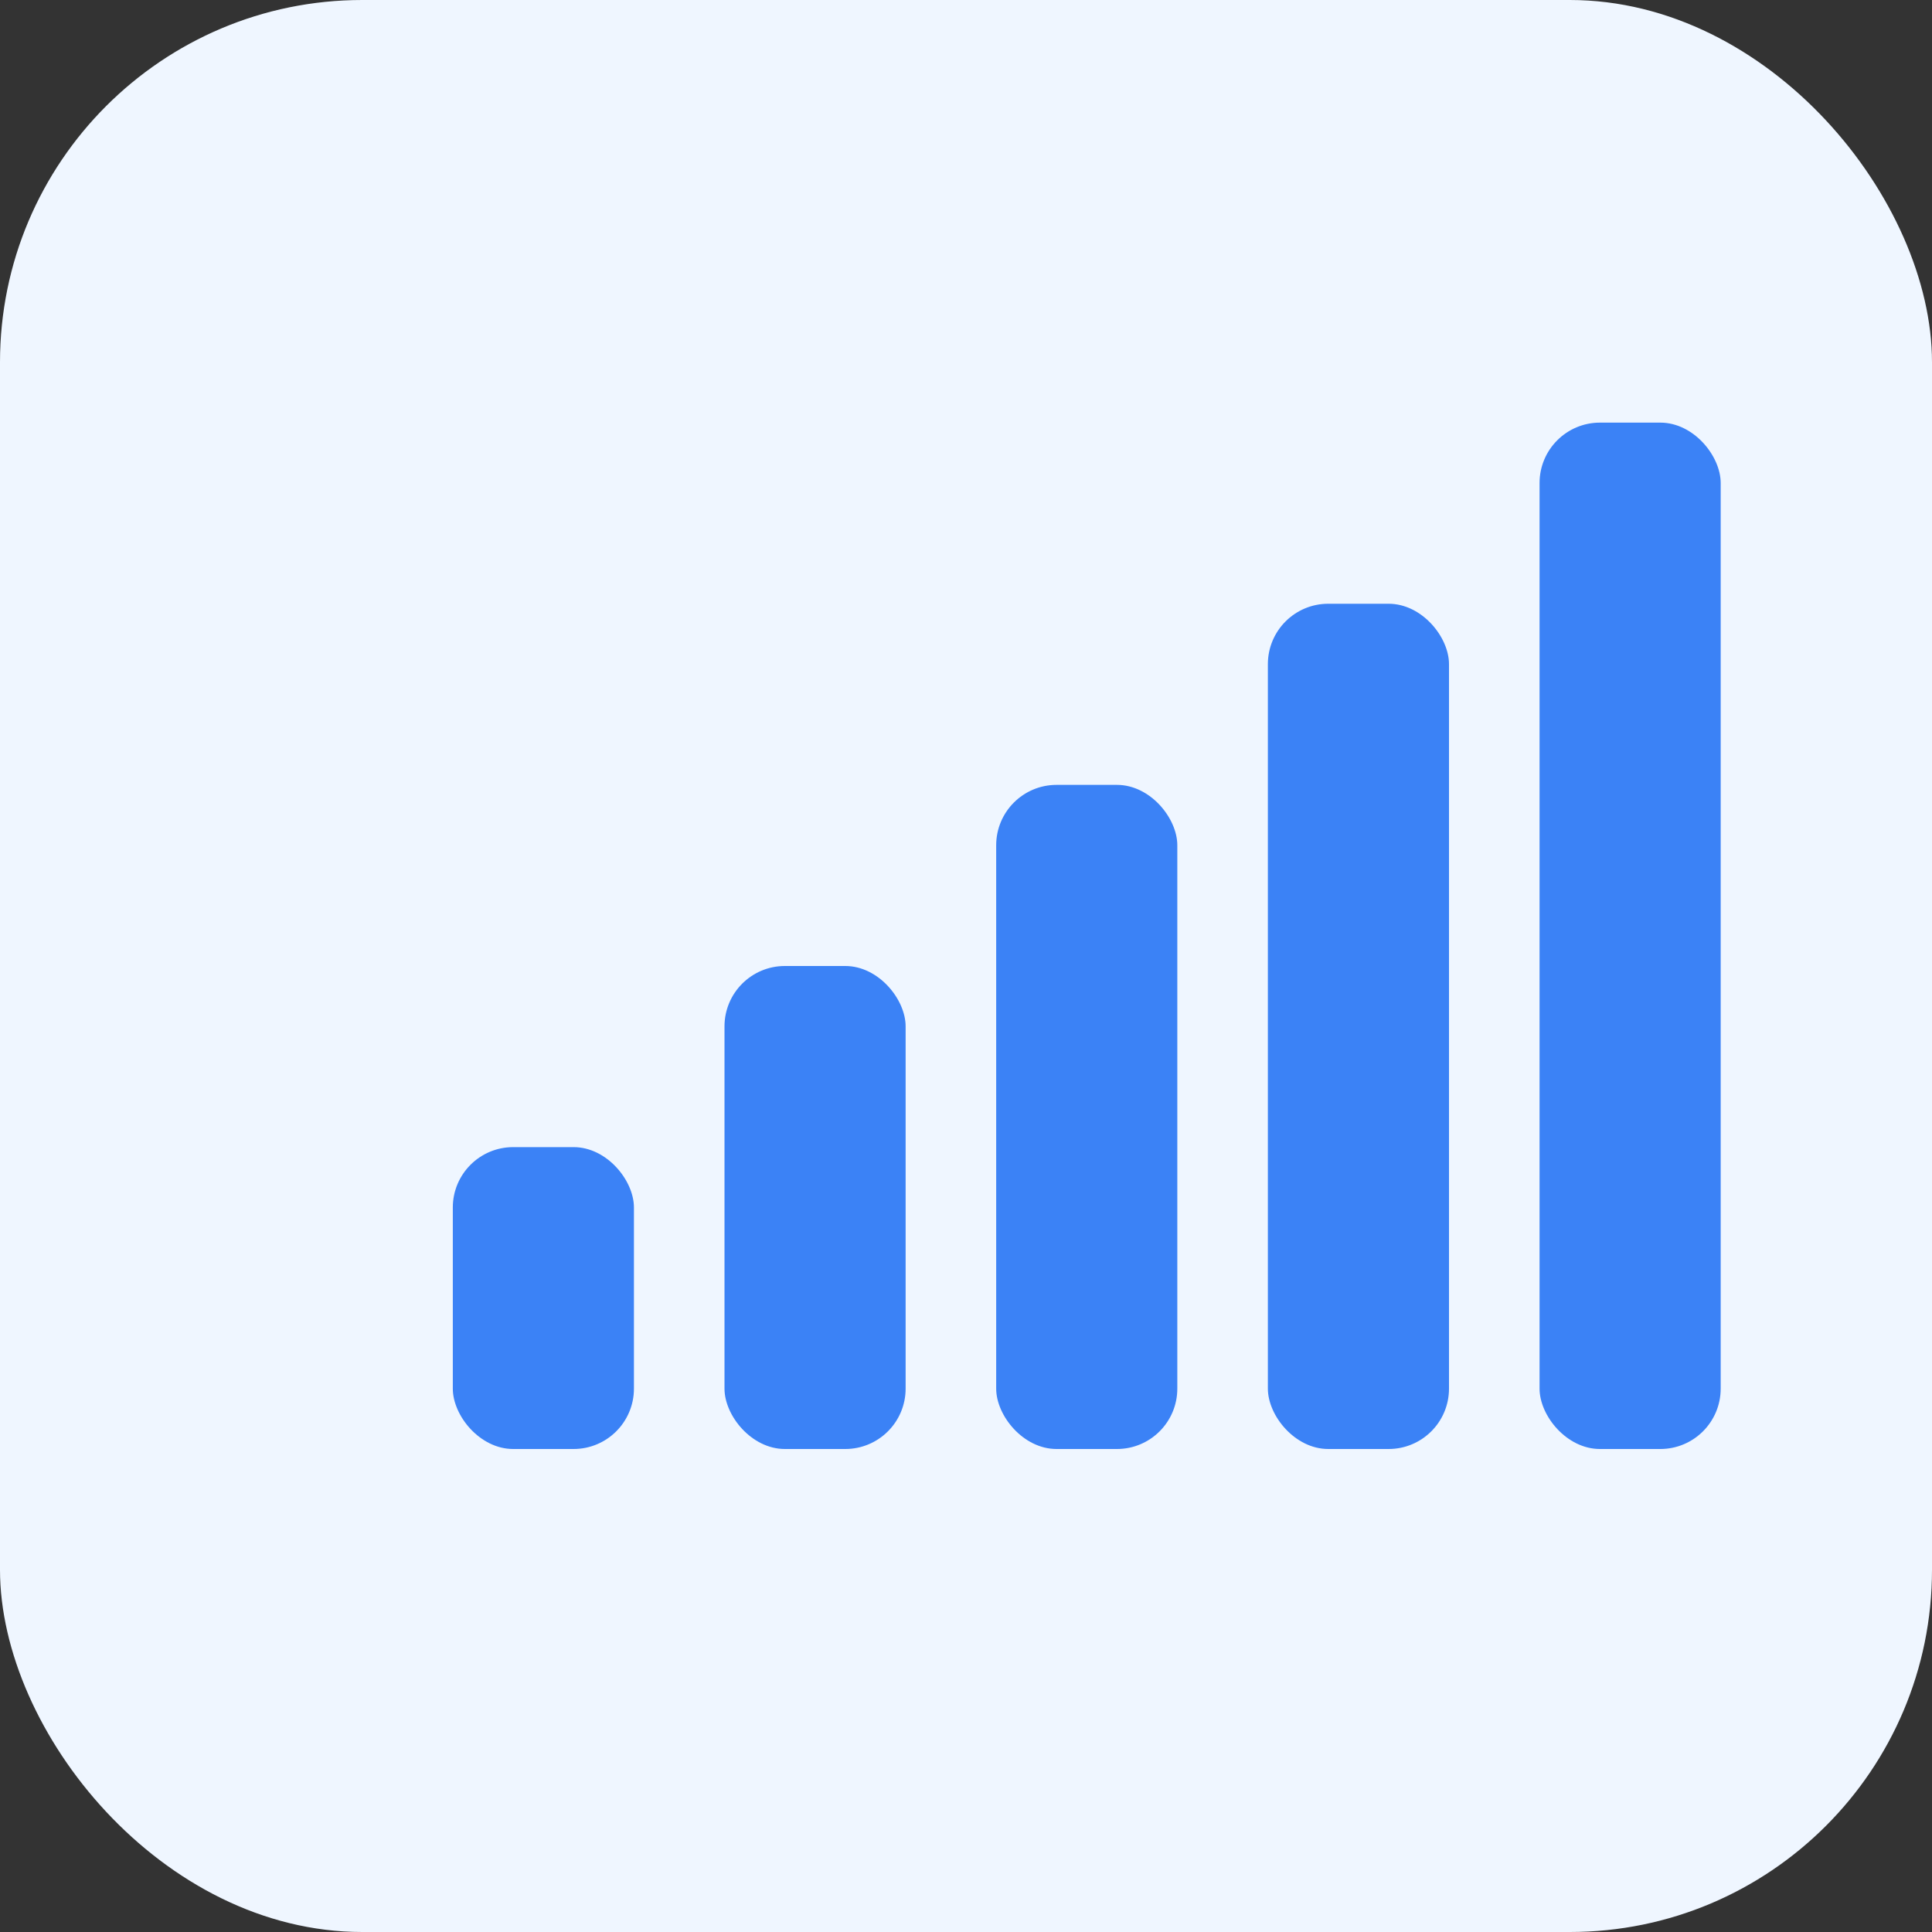
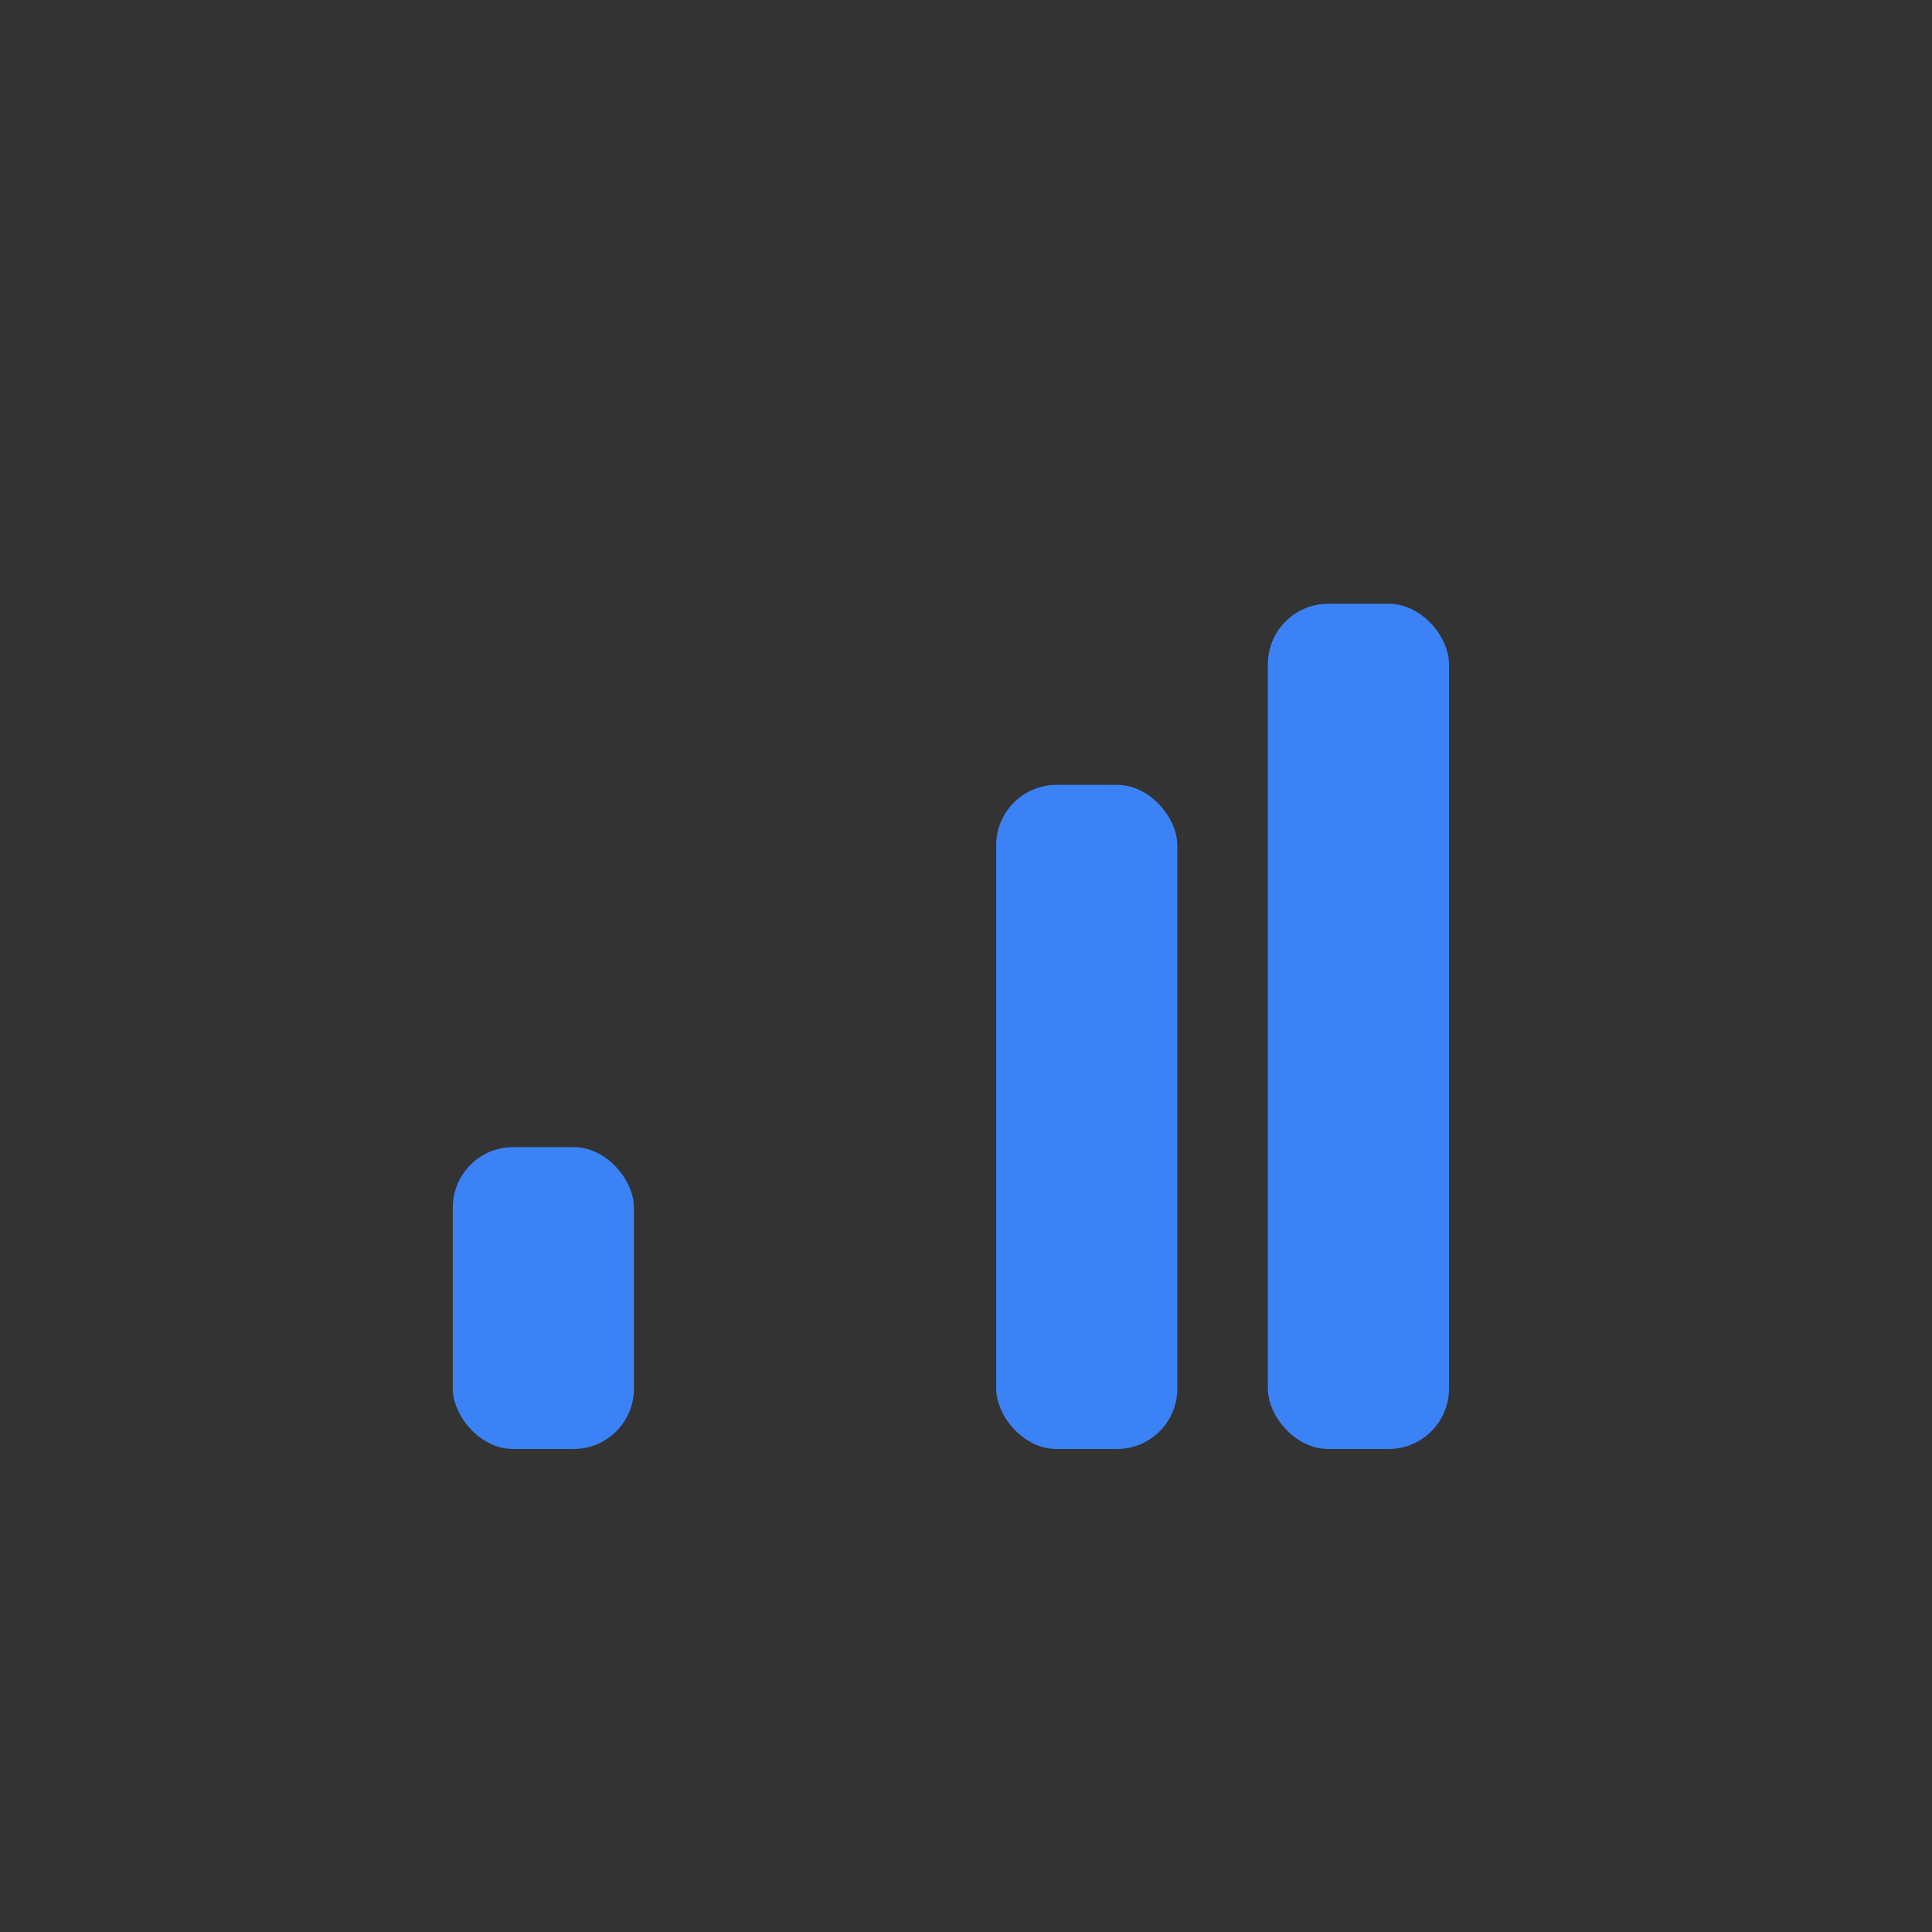
<svg xmlns="http://www.w3.org/2000/svg" width="64" height="64" viewBox="0 0 64 64" fill="none">
  <rect x="0" y="0" width="64" height="64" fill="#333333" stroke="none" />
-   <rect width="64" height="64" rx="12" fill="#EFF6FF" />
  <rect x="15" y="38" width="6" height="10" rx="2" fill="#3B82F6" />
-   <rect x="24" y="32" width="6" height="16" rx="2" fill="#3B82F6" />
  <rect x="33" y="26" width="6" height="22" rx="2" fill="#3B82F6" />
  <rect x="42" y="20" width="6" height="28" rx="2" fill="#3B82F6" />
-   <rect x="51" y="14" width="6" height="34" rx="2" fill="#3B82F6" />
</svg>